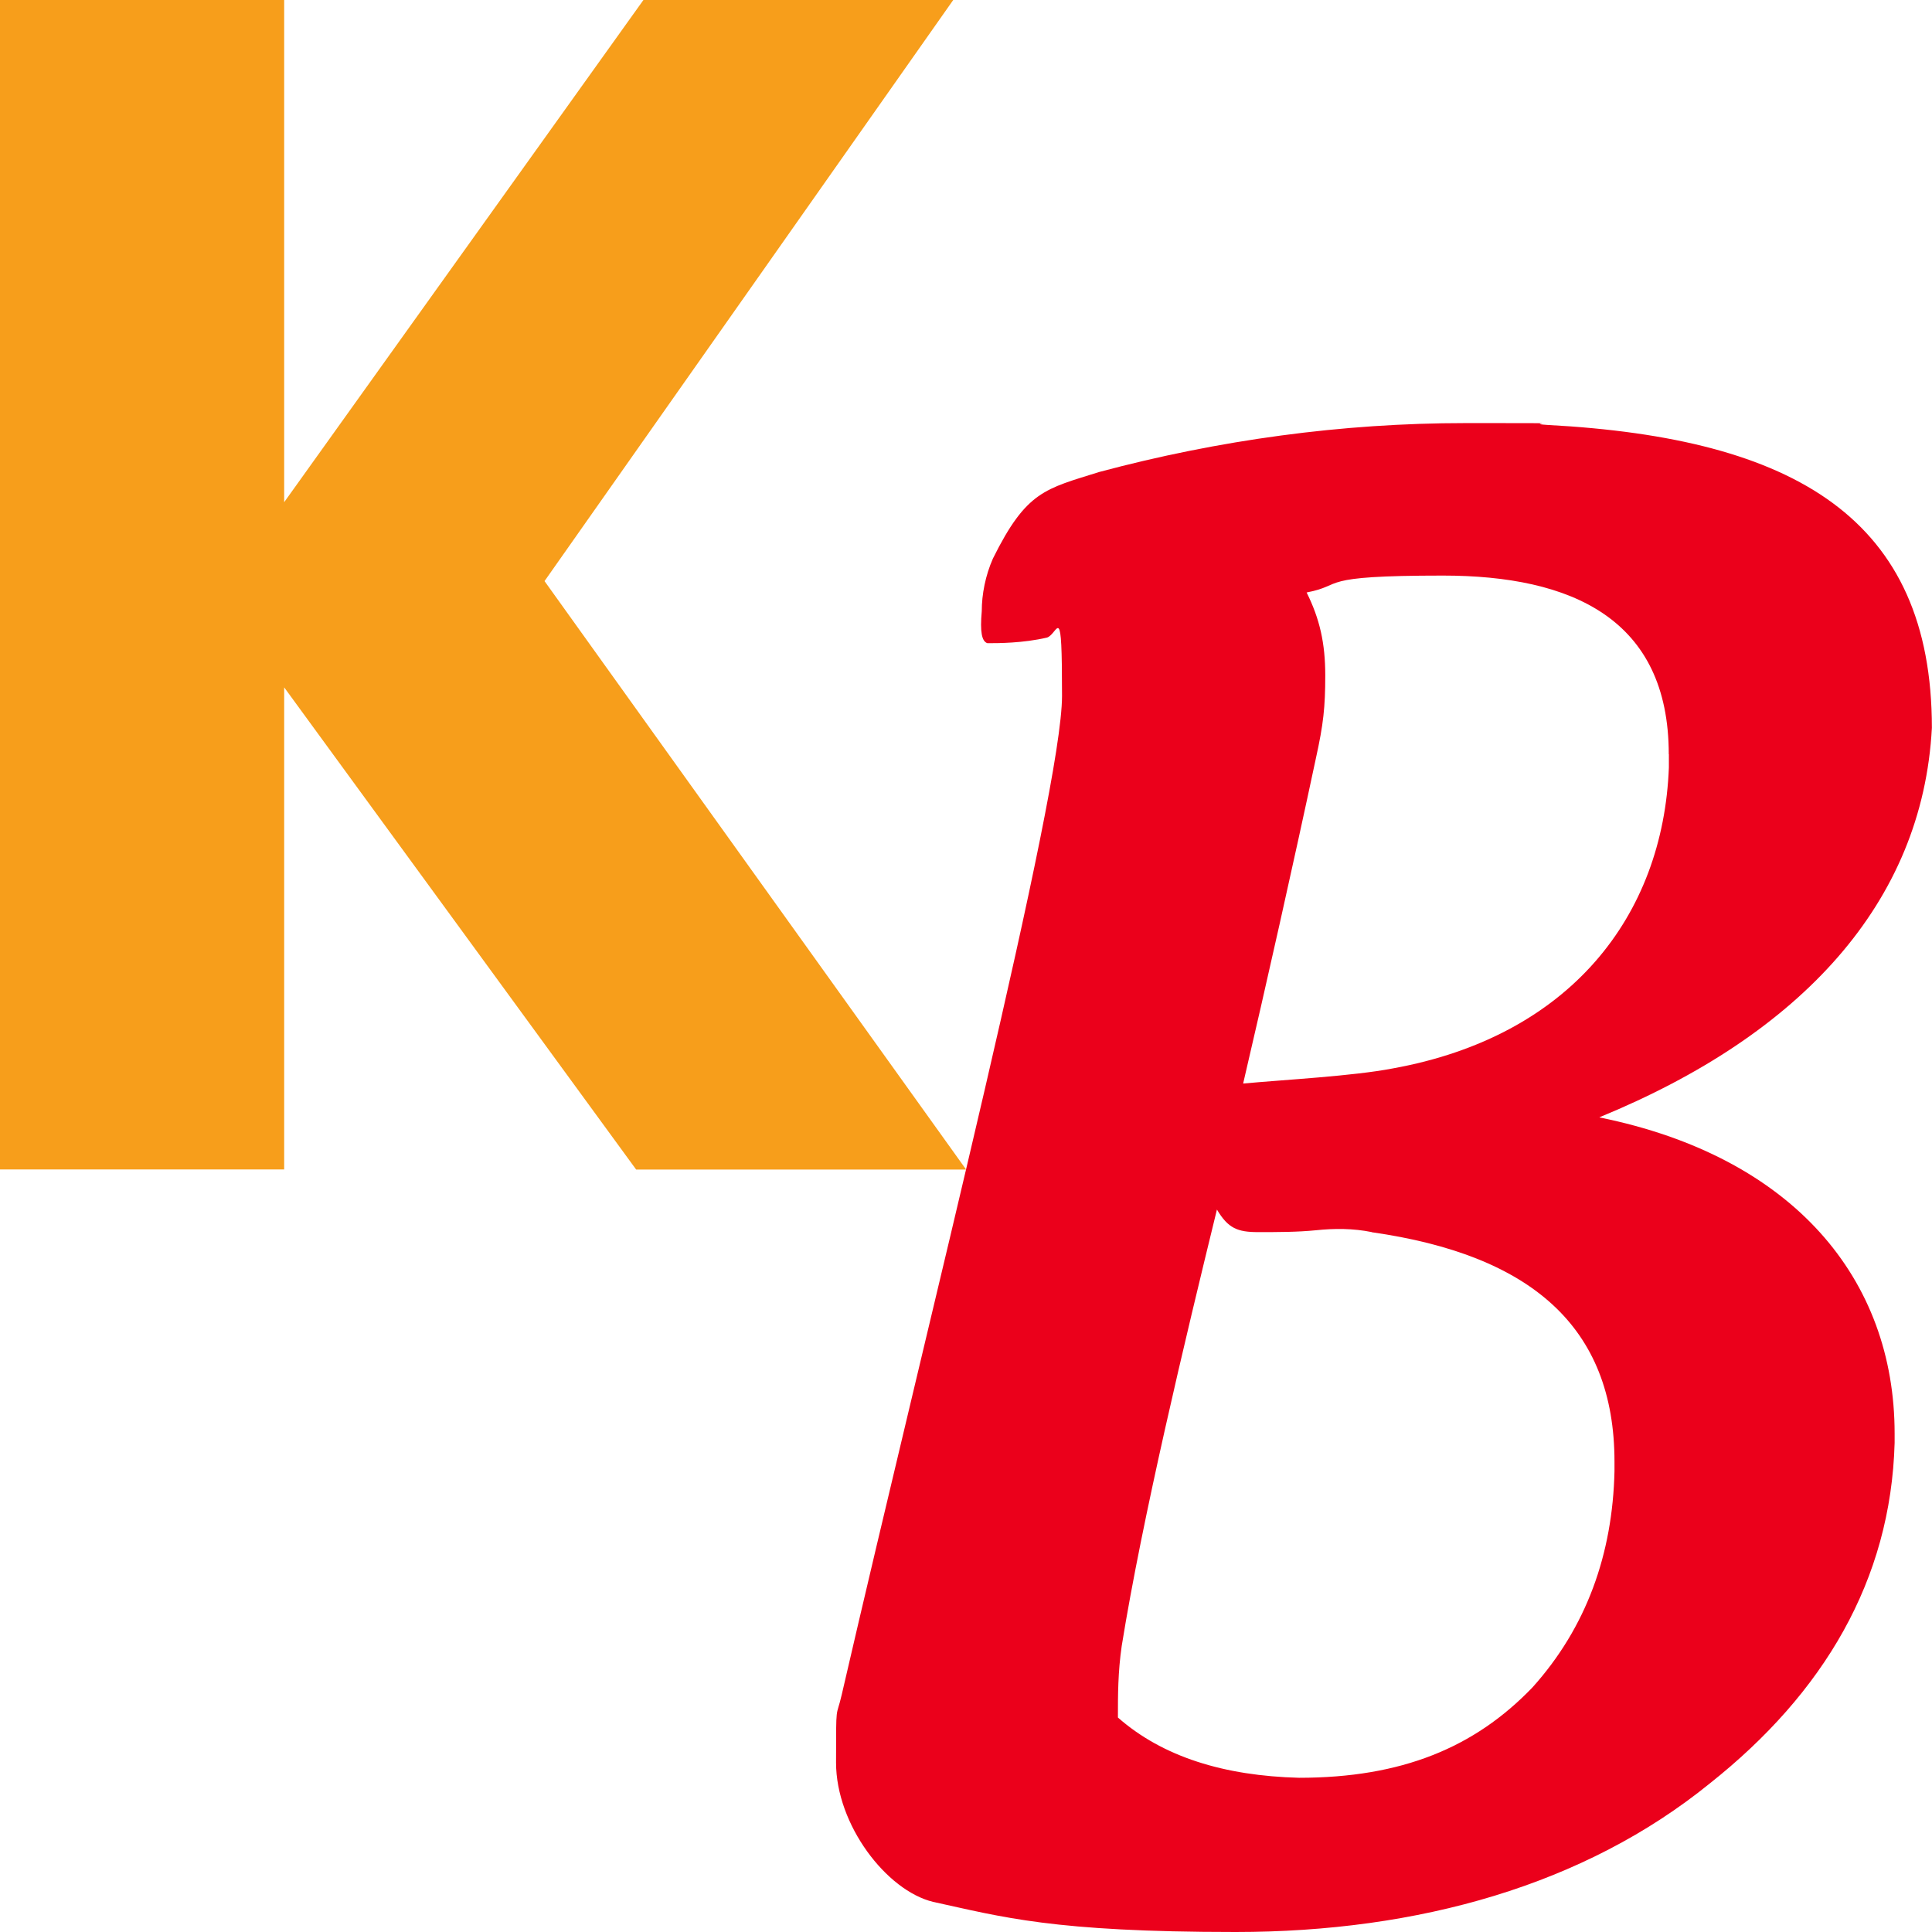
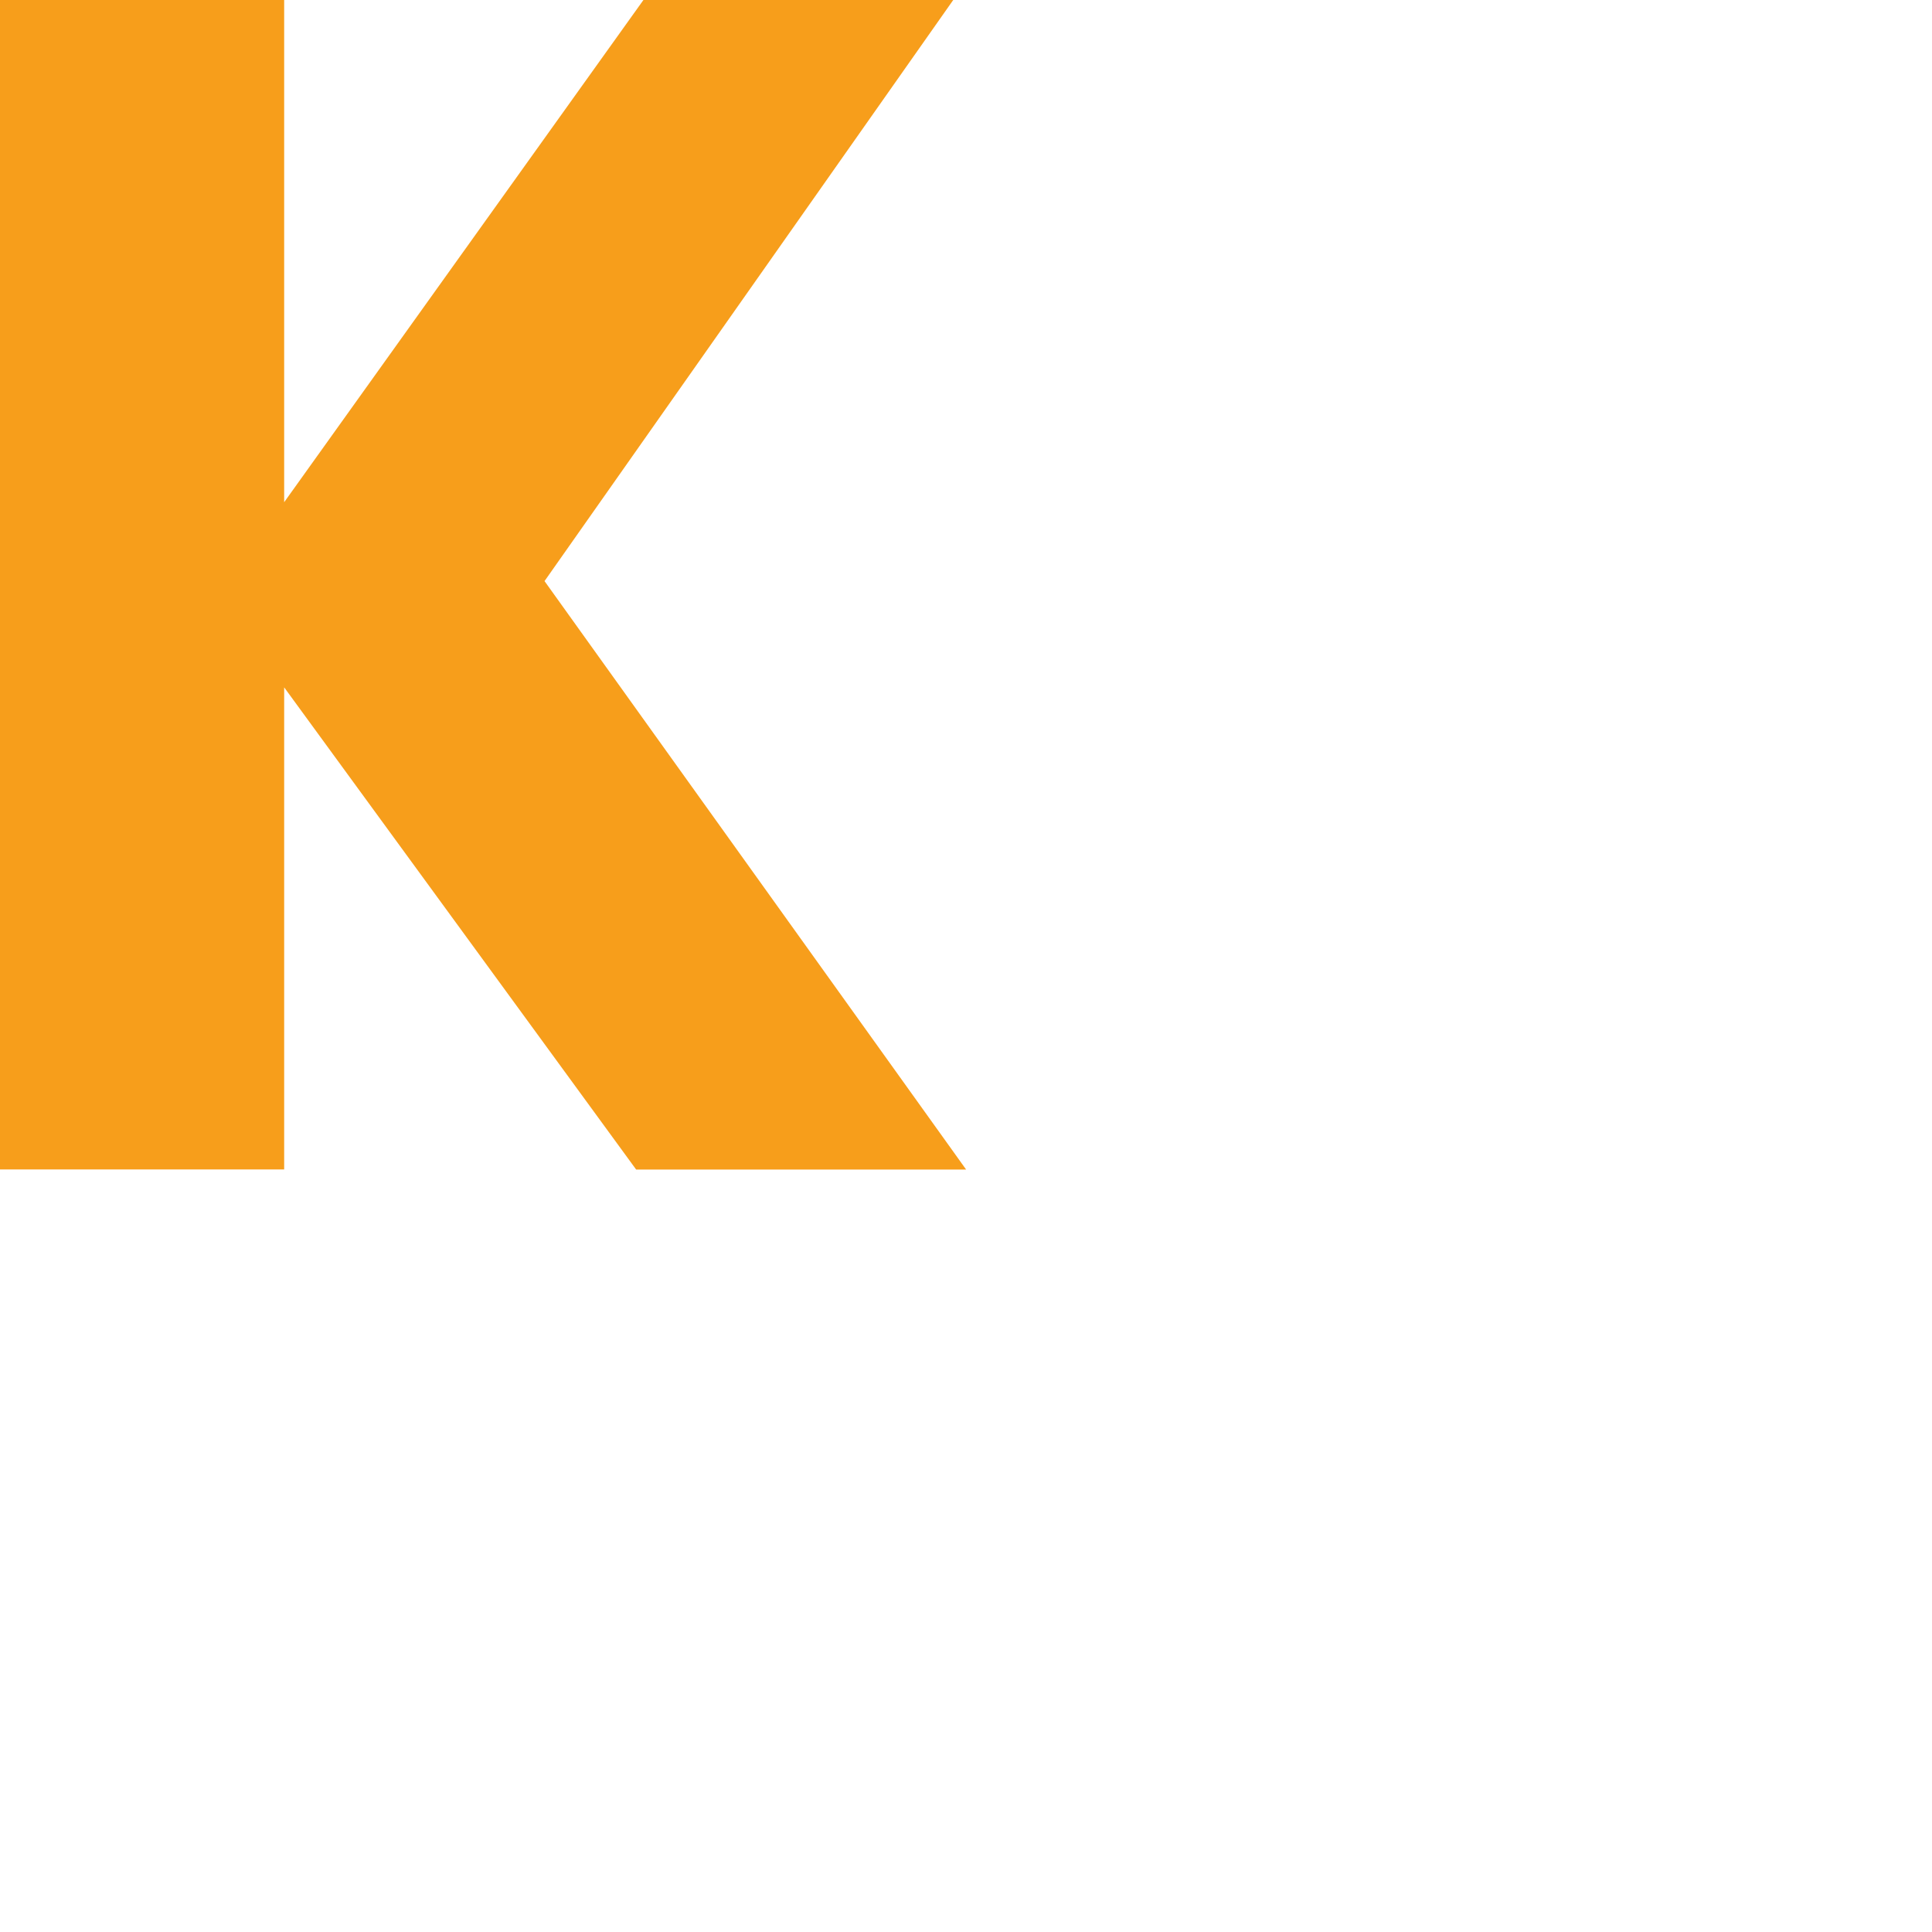
<svg xmlns="http://www.w3.org/2000/svg" id="_Слой_1" data-name=" Слой 1" version="1.1" viewBox="0 0 1680 1680">
  <defs>
    <style> .cls-1 { fill: #eb001b; } .cls-1, .cls-2 { stroke-width: 0px; } .cls-2 { fill: #f79e1b; } </style>
  </defs>
  <path class="cls-2" d="M553.1,1016.9l-306-419.2v419.2H0V0h247.1v436.7L559.5,0h269.4l-355.4,505.3,366.6,511.7h-286.9,0Z" />
-   <path class="cls-1" d="M1391,971.7c168.8,34.3,256.5,140.7,256.5,274.8v8.2c-3.3,119.4-61.7,217.6-160.7,296.1-108.8,88.3-253.3,129.2-412.4,129.2s-202.9-13.1-263-26.2c-40.6-9.8-84.4-67.1-84.4-121.1s0-37.6,4.9-58.9c76.3-330.5,191.6-783.6,191.6-868.7s-3.2-54-13-50.7c-21.1,4.9-42.2,4.9-51.9,4.9-4.9-1.6-6.5-9.8-4.9-27.8,0-14.7,3.2-31.1,9.7-45.8,29.2-58.9,45.5-60.5,92.5-75.3,103.9-27.8,211.1-42.5,318.2-42.5s47.1,0,71.4,1.6c215.9,11.5,334.4,81.8,334.4,263.4-8.1,152.1-113.6,266.6-289,338.6h0ZM1192.9,1071.4c-16.2-3.3-32.5-3.3-48.7-1.6-16.2,1.6-32.5,1.6-50.3,1.6s-26-3.3-35.7-19.6c-27.6,112.9-64.9,268.3-82.8,379.5-3.3,22.9-3.3,42.5-3.3,62.2,39,34.3,92.5,50.7,157.5,52.4,89.3,0,152.6-26.2,202.9-78.5,47.1-52.3,69.8-116.2,71.4-188.1v-8.2c0-117.8-73.1-179.9-211.1-199.6h0ZM1451.1,655.9c0-117.8-84.4-155.4-196.4-155.4s-84.4,8.2-118.5,14.7c11.4,22.9,16.2,44.2,16.2,72s-1.6,42.5-8.1,72c-19.5,91.6-43.8,199.6-63.3,283,35.7-3.3,95.8-6.5,129.9-13.1,154.2-27.8,235.4-132.5,240.3-261.8v-11.5h0Z" />
</svg>